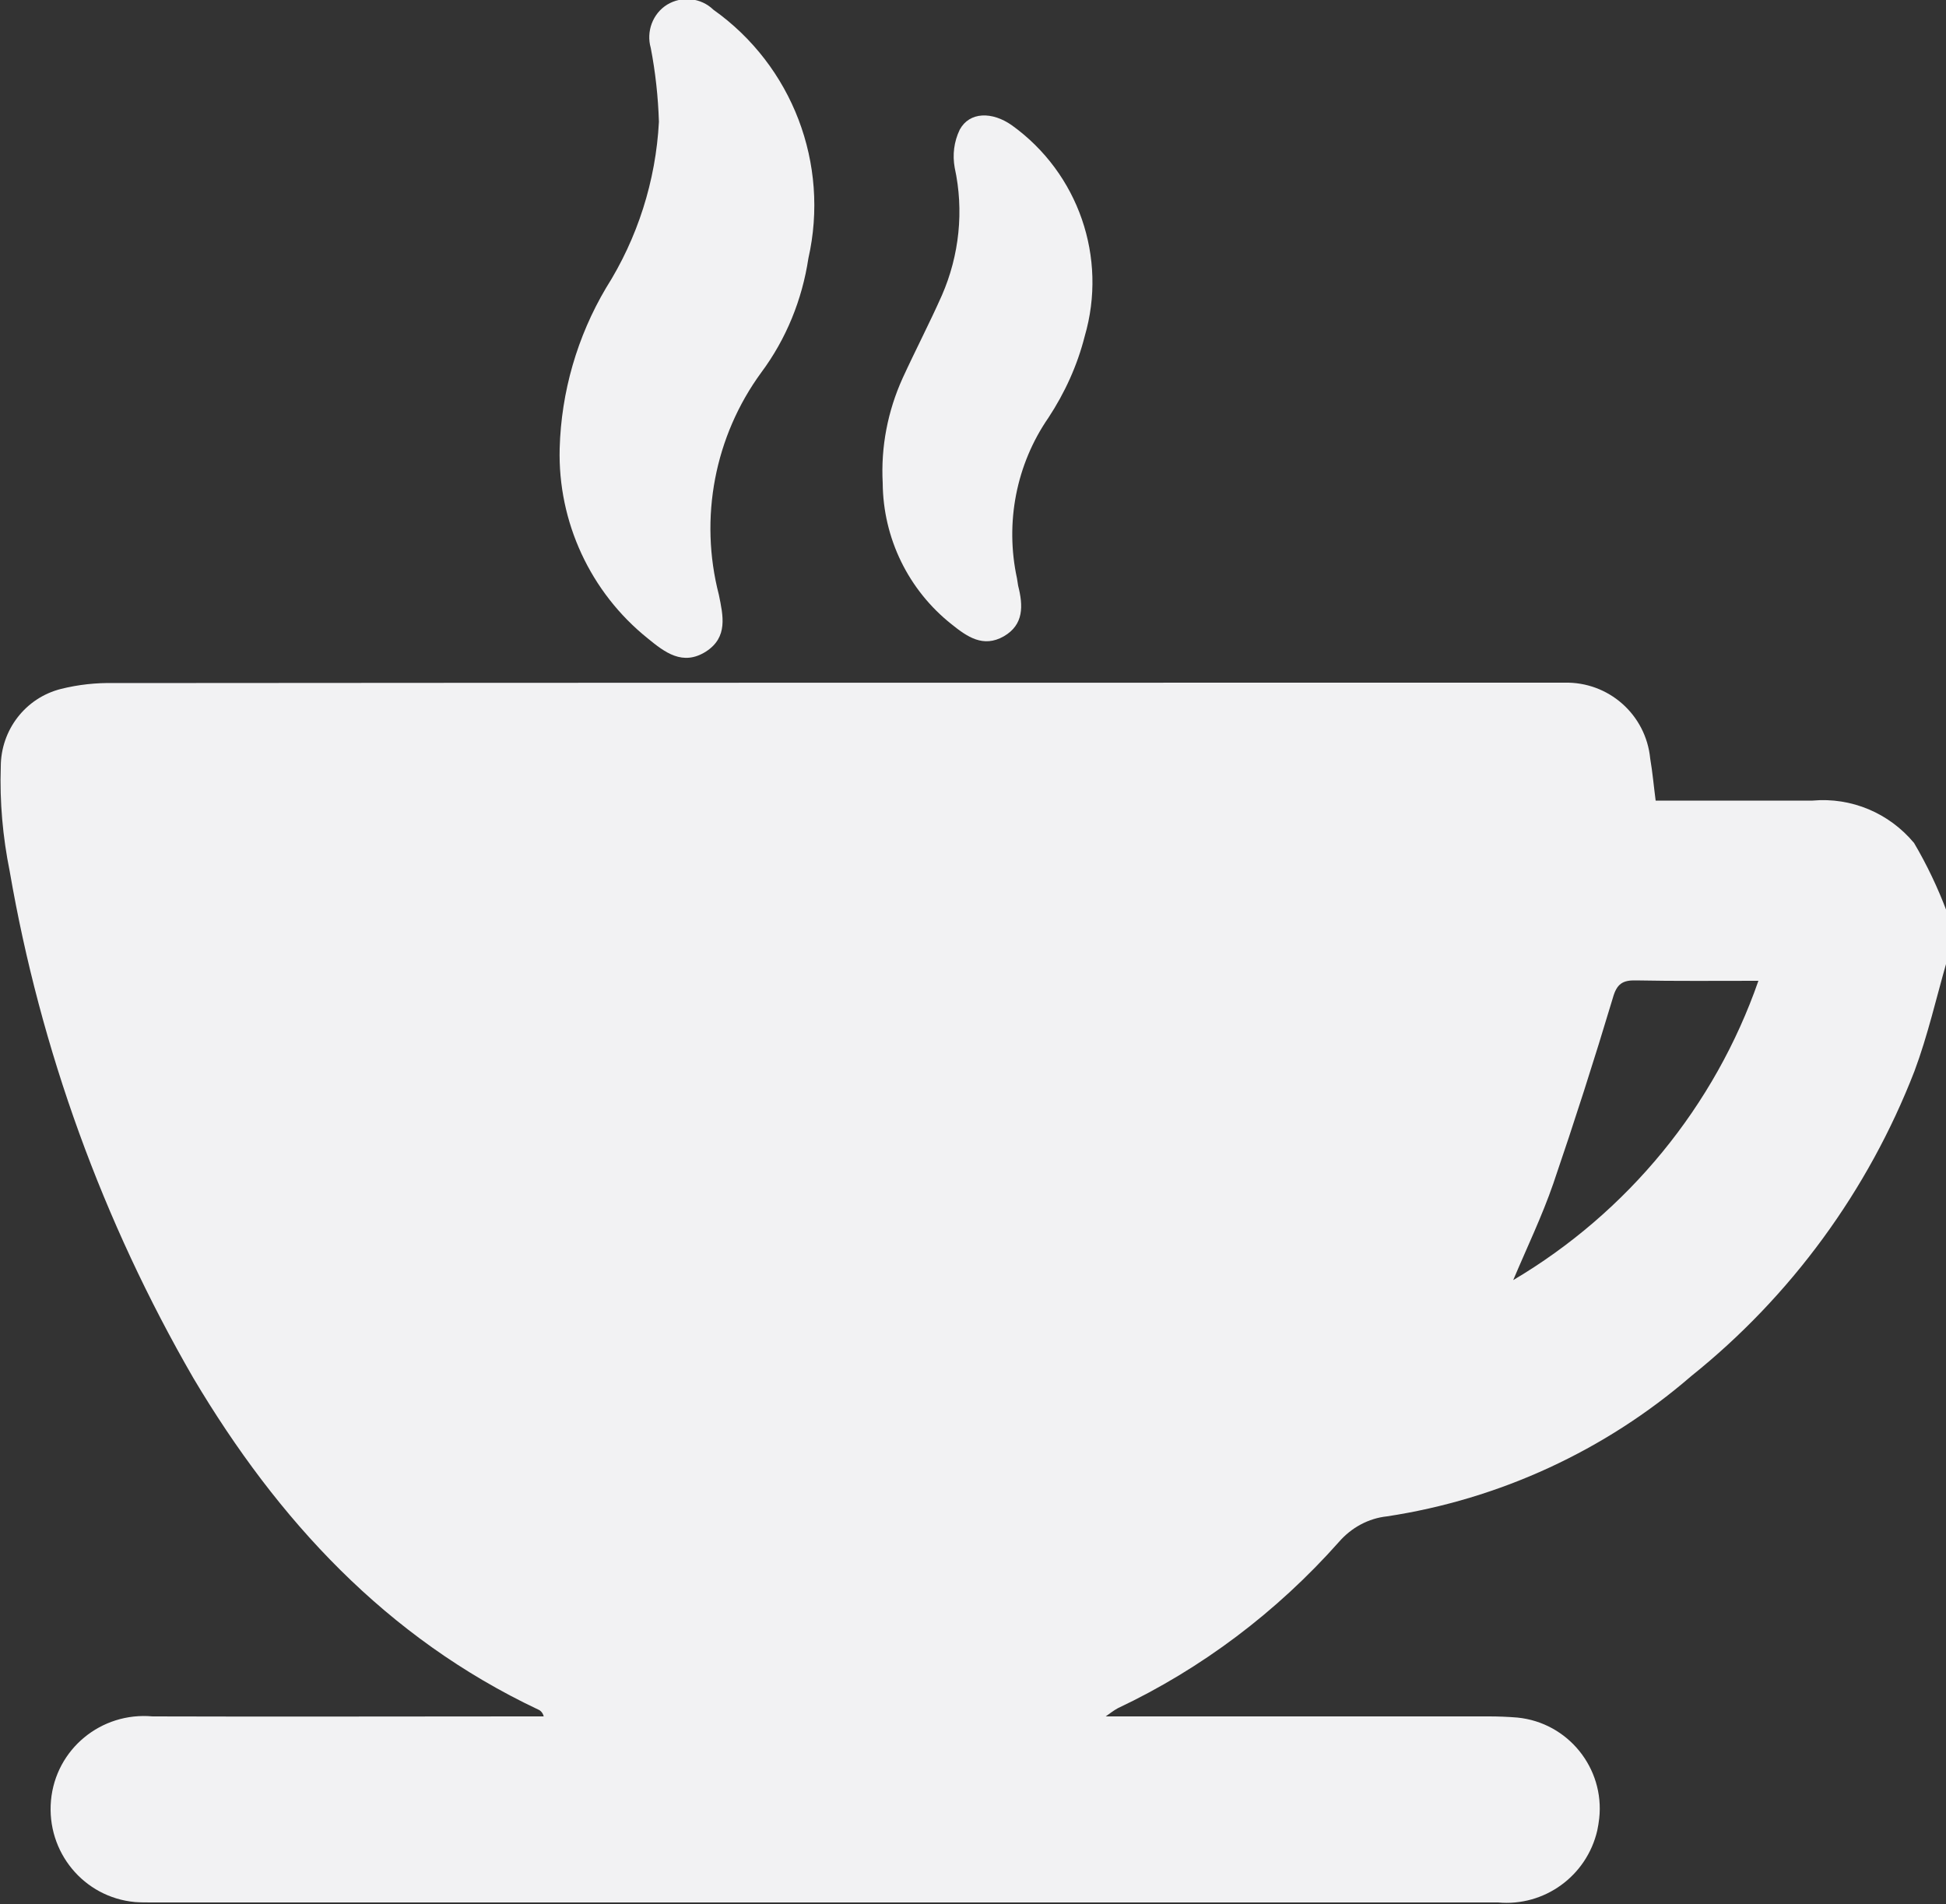
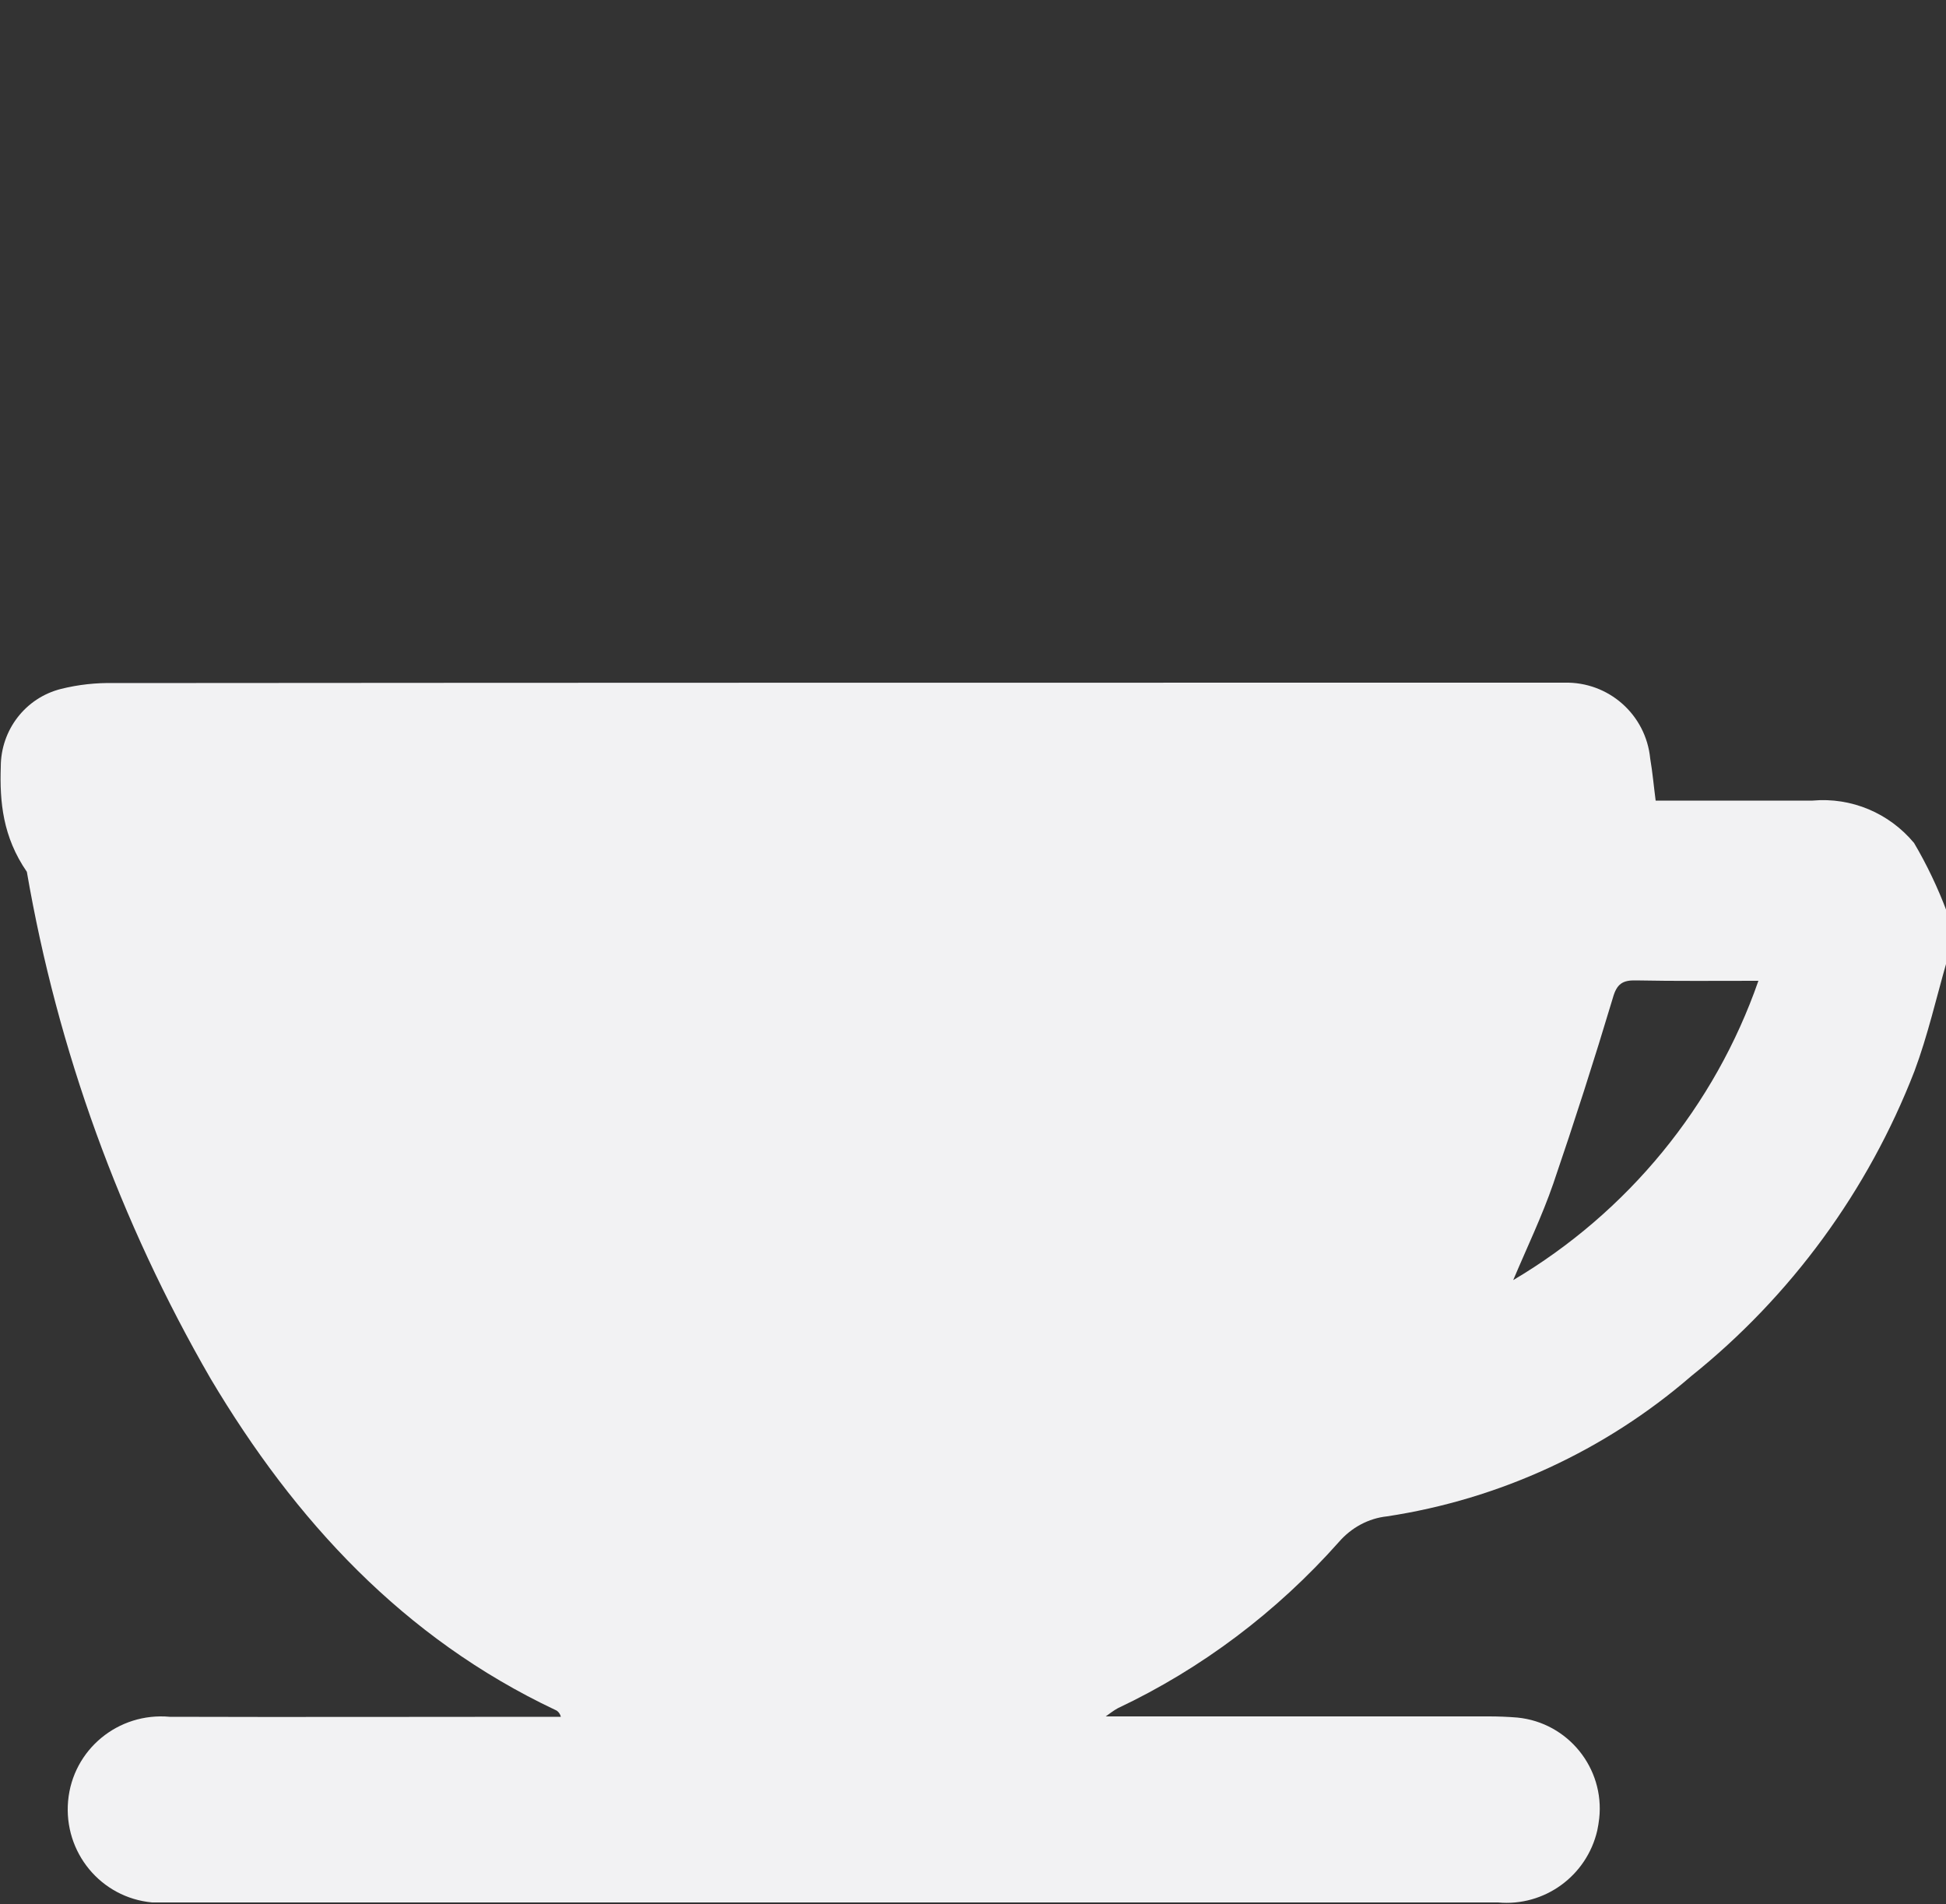
<svg xmlns="http://www.w3.org/2000/svg" version="1.1" id="Layer_1" x="0px" y="0px" viewBox="0 0 500 489.2" style="enable-background:new 0 0 500 489.2;" xml:space="preserve">
  <rect x="0" y="0" width="500" height="489.2" fill="#333333" stroke="none" />
  <style type="text/css">
	.st0{fill:#F2F2F3;}
</style>
  <g id="Group_141" transform="translate(-143 -2217.384)">
    <g id="Group_125" transform="translate(143 2217.384)">
      <g id="Group_120">
        <g id="Group_105" transform="translate(0 0)">
-           <path id="Path_42" class="st0" d="M500.2,234.2V247c-2.7,9.4-4.9,19.1-8.3,28.2c-11.9,30.7-31.7,57.8-57.4,78.4      c-22.1,19.1-49.2,31.6-78.1,36c-4.8,0.5-9.2,2.9-12.4,6.6c-15.9,17.9-35.2,32.5-56.8,42.7c-1.1,0.6-2.1,1.4-3.1,2.1h6.6      c30.7,0,61.3,0,91.9,0c2.4,0,4.9,0.1,7.3,0.3c13,1.3,22.4,13,21,25.9c-0.1,1-0.3,2.1-0.5,3.1c-2.7,11.7-13.6,19.6-25.5,18.5      c-115.2,0-230.5,0-345.8,0c-1.5,0-3,0-4.4-0.1c-13.2-1.2-22.8-12.9-21.6-26.1c1.2-13.2,12.9-22.8,26.1-21.6l0,0      c31.8,0.1,63.6,0,95.4,0h5.1c-0.2-0.8-0.7-1.5-1.5-1.8c-38.9-18.4-66.8-48.6-88.5-85.1c-23.3-40.3-39.3-84.4-47.2-130.2      C0.7,215-0.1,206,0.2,197c0-9.4,6.3-17.7,15.5-20c4.4-1.1,9-1.6,13.5-1.5c122.6-0.1,245.2-0.1,367.8-0.1c1.6,0,3.3,0,4.9,0      c11.4-0.3,21,8.2,22.1,19.5c0.6,3.5,0.9,7,1.4,10.8c13.6,0,27,0,40.3,0c10-0.9,19.7,3.2,26.1,10.9      C495.1,222.2,497.9,228.1,500.2,234.2z M451.8,252c-11.2,0-21.3,0.1-31.4-0.1c-3.5-0.1-5,0.9-6,4.5c-4.8,16-9.9,31.9-15.3,47.7      c-2.9,8.4-6.8,16.5-10.3,24.8C418.2,311.5,440.6,284.2,451.8,252z" />
-           <path id="Path_43" class="st0" d="M143.8,115.2c0.4-14.5,4.5-28.7,11.9-41.2c8.1-12.8,12.8-27.5,13.6-42.7      c-0.2-6.4-0.9-12.8-2.1-19c-1.2-4.2,0.5-8.8,4.2-11.1c3.8-2.3,8.7-1.8,11.9,1.3c20.3,14.4,29.9,39.6,24.4,63.9      c-1.6,10.6-5.7,20.7-12.1,29.3c-12,16.4-16,37.4-10.9,57.1c1.1,5.4,2.4,10.9-3.3,14.6c-6,3.8-10.6,0.2-15-3.4      C151.7,152.2,143.3,134.1,143.8,115.2z" />
-           <path id="Path_44" class="st0" d="M226.8,124.1c-0.5-9.3,1.3-18.5,5.1-26.9c3.3-7.2,6.9-14.1,10.1-21.3      c4.5-10.3,5.7-21.8,3.3-32.8c-0.6-3.3-0.2-6.7,1.3-9.8c2.5-4.6,8.3-4.7,13.4-1.1c17.1,12.3,24.6,34,18.7,54.2      c-1.9,7.5-5.1,14.5-9.3,20.9c-8.3,12-11.2,27-8.1,41.3c0.1,0.6,0.2,1.3,0.3,1.9c1.3,5.1,1.5,10-3.7,13c-5.3,3-9.4,0.1-13.4-3.1      C233.4,151.6,226.9,138.3,226.8,124.1z" />
+           <path id="Path_42" class="st0" d="M500.2,234.2V247c-2.7,9.4-4.9,19.1-8.3,28.2c-11.9,30.7-31.7,57.8-57.4,78.4      c-22.1,19.1-49.2,31.6-78.1,36c-4.8,0.5-9.2,2.9-12.4,6.6c-15.9,17.9-35.2,32.5-56.8,42.7c-1.1,0.6-2.1,1.4-3.1,2.1h6.6      c30.7,0,61.3,0,91.9,0c2.4,0,4.9,0.1,7.3,0.3c13,1.3,22.4,13,21,25.9c-0.1,1-0.3,2.1-0.5,3.1c-2.7,11.7-13.6,19.6-25.5,18.5      c-115.2,0-230.5,0-345.8,0c-13.2-1.2-22.8-12.9-21.6-26.1c1.2-13.2,12.9-22.8,26.1-21.6l0,0      c31.8,0.1,63.6,0,95.4,0h5.1c-0.2-0.8-0.7-1.5-1.5-1.8c-38.9-18.4-66.8-48.6-88.5-85.1c-23.3-40.3-39.3-84.4-47.2-130.2      C0.7,215-0.1,206,0.2,197c0-9.4,6.3-17.7,15.5-20c4.4-1.1,9-1.6,13.5-1.5c122.6-0.1,245.2-0.1,367.8-0.1c1.6,0,3.3,0,4.9,0      c11.4-0.3,21,8.2,22.1,19.5c0.6,3.5,0.9,7,1.4,10.8c13.6,0,27,0,40.3,0c10-0.9,19.7,3.2,26.1,10.9      C495.1,222.2,497.9,228.1,500.2,234.2z M451.8,252c-11.2,0-21.3,0.1-31.4-0.1c-3.5-0.1-5,0.9-6,4.5c-4.8,16-9.9,31.9-15.3,47.7      c-2.9,8.4-6.8,16.5-10.3,24.8C418.2,311.5,440.6,284.2,451.8,252z" />
        </g>
      </g>
    </g>
  </g>
</svg>